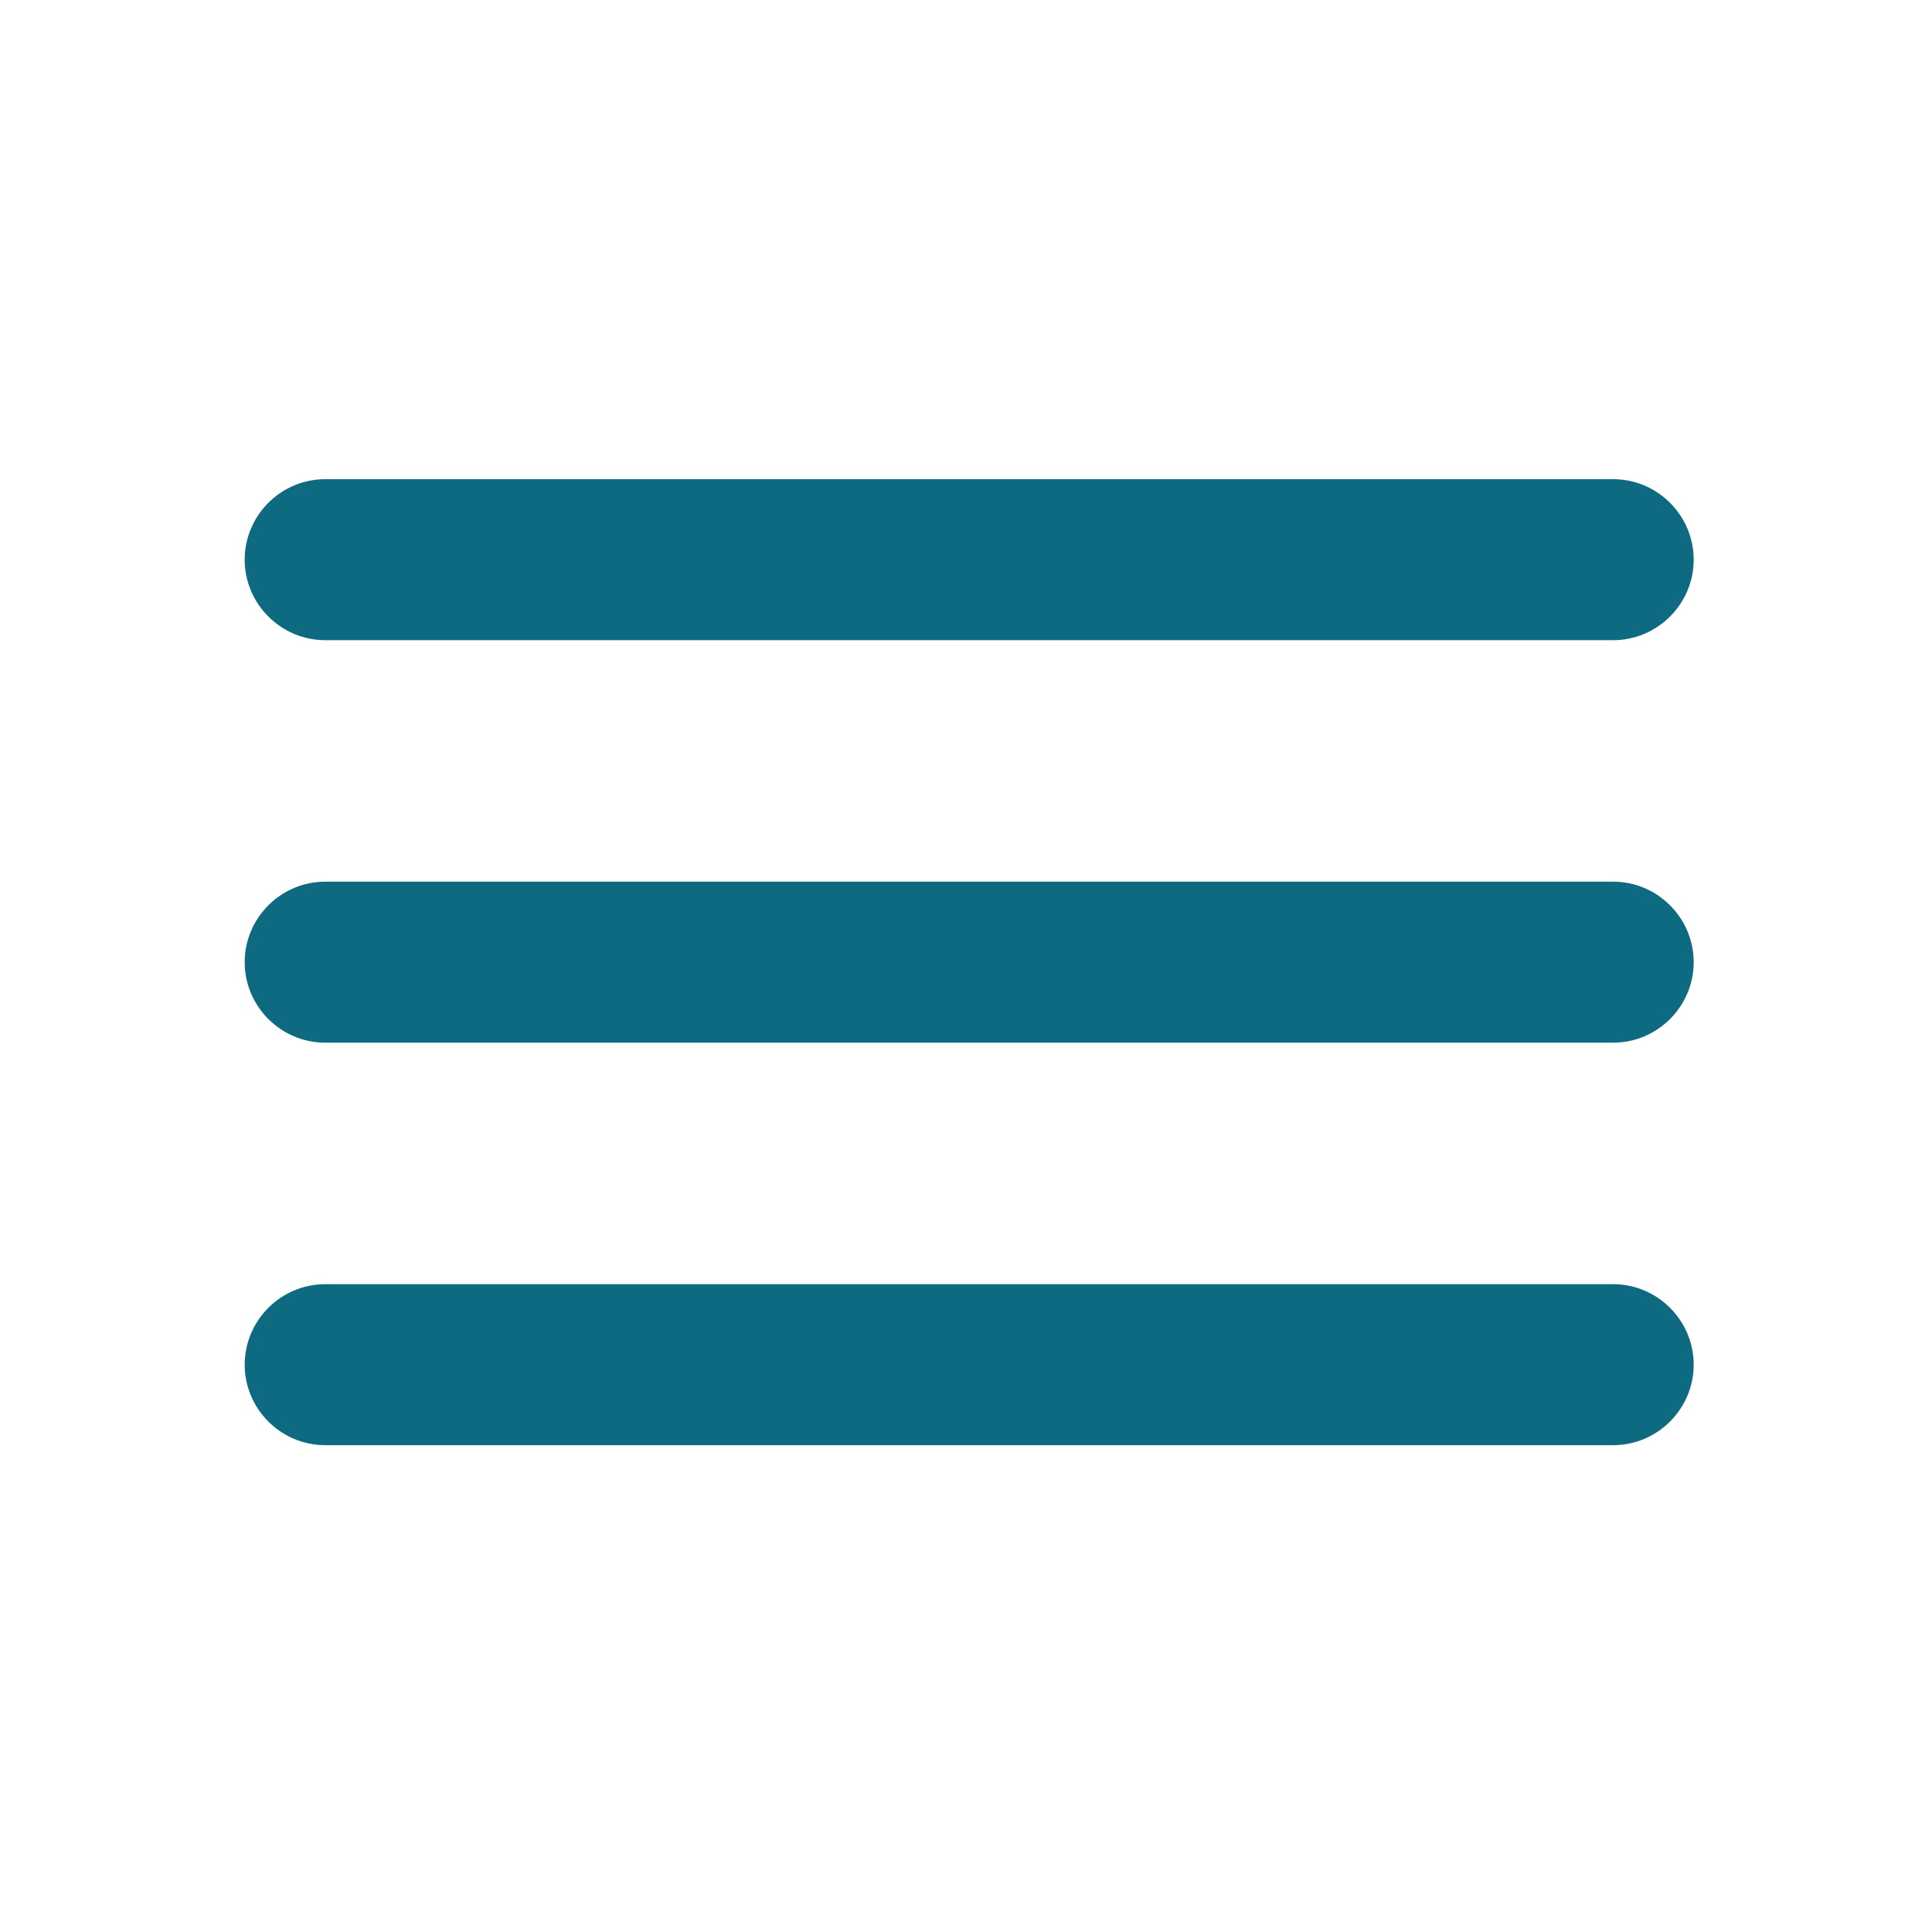
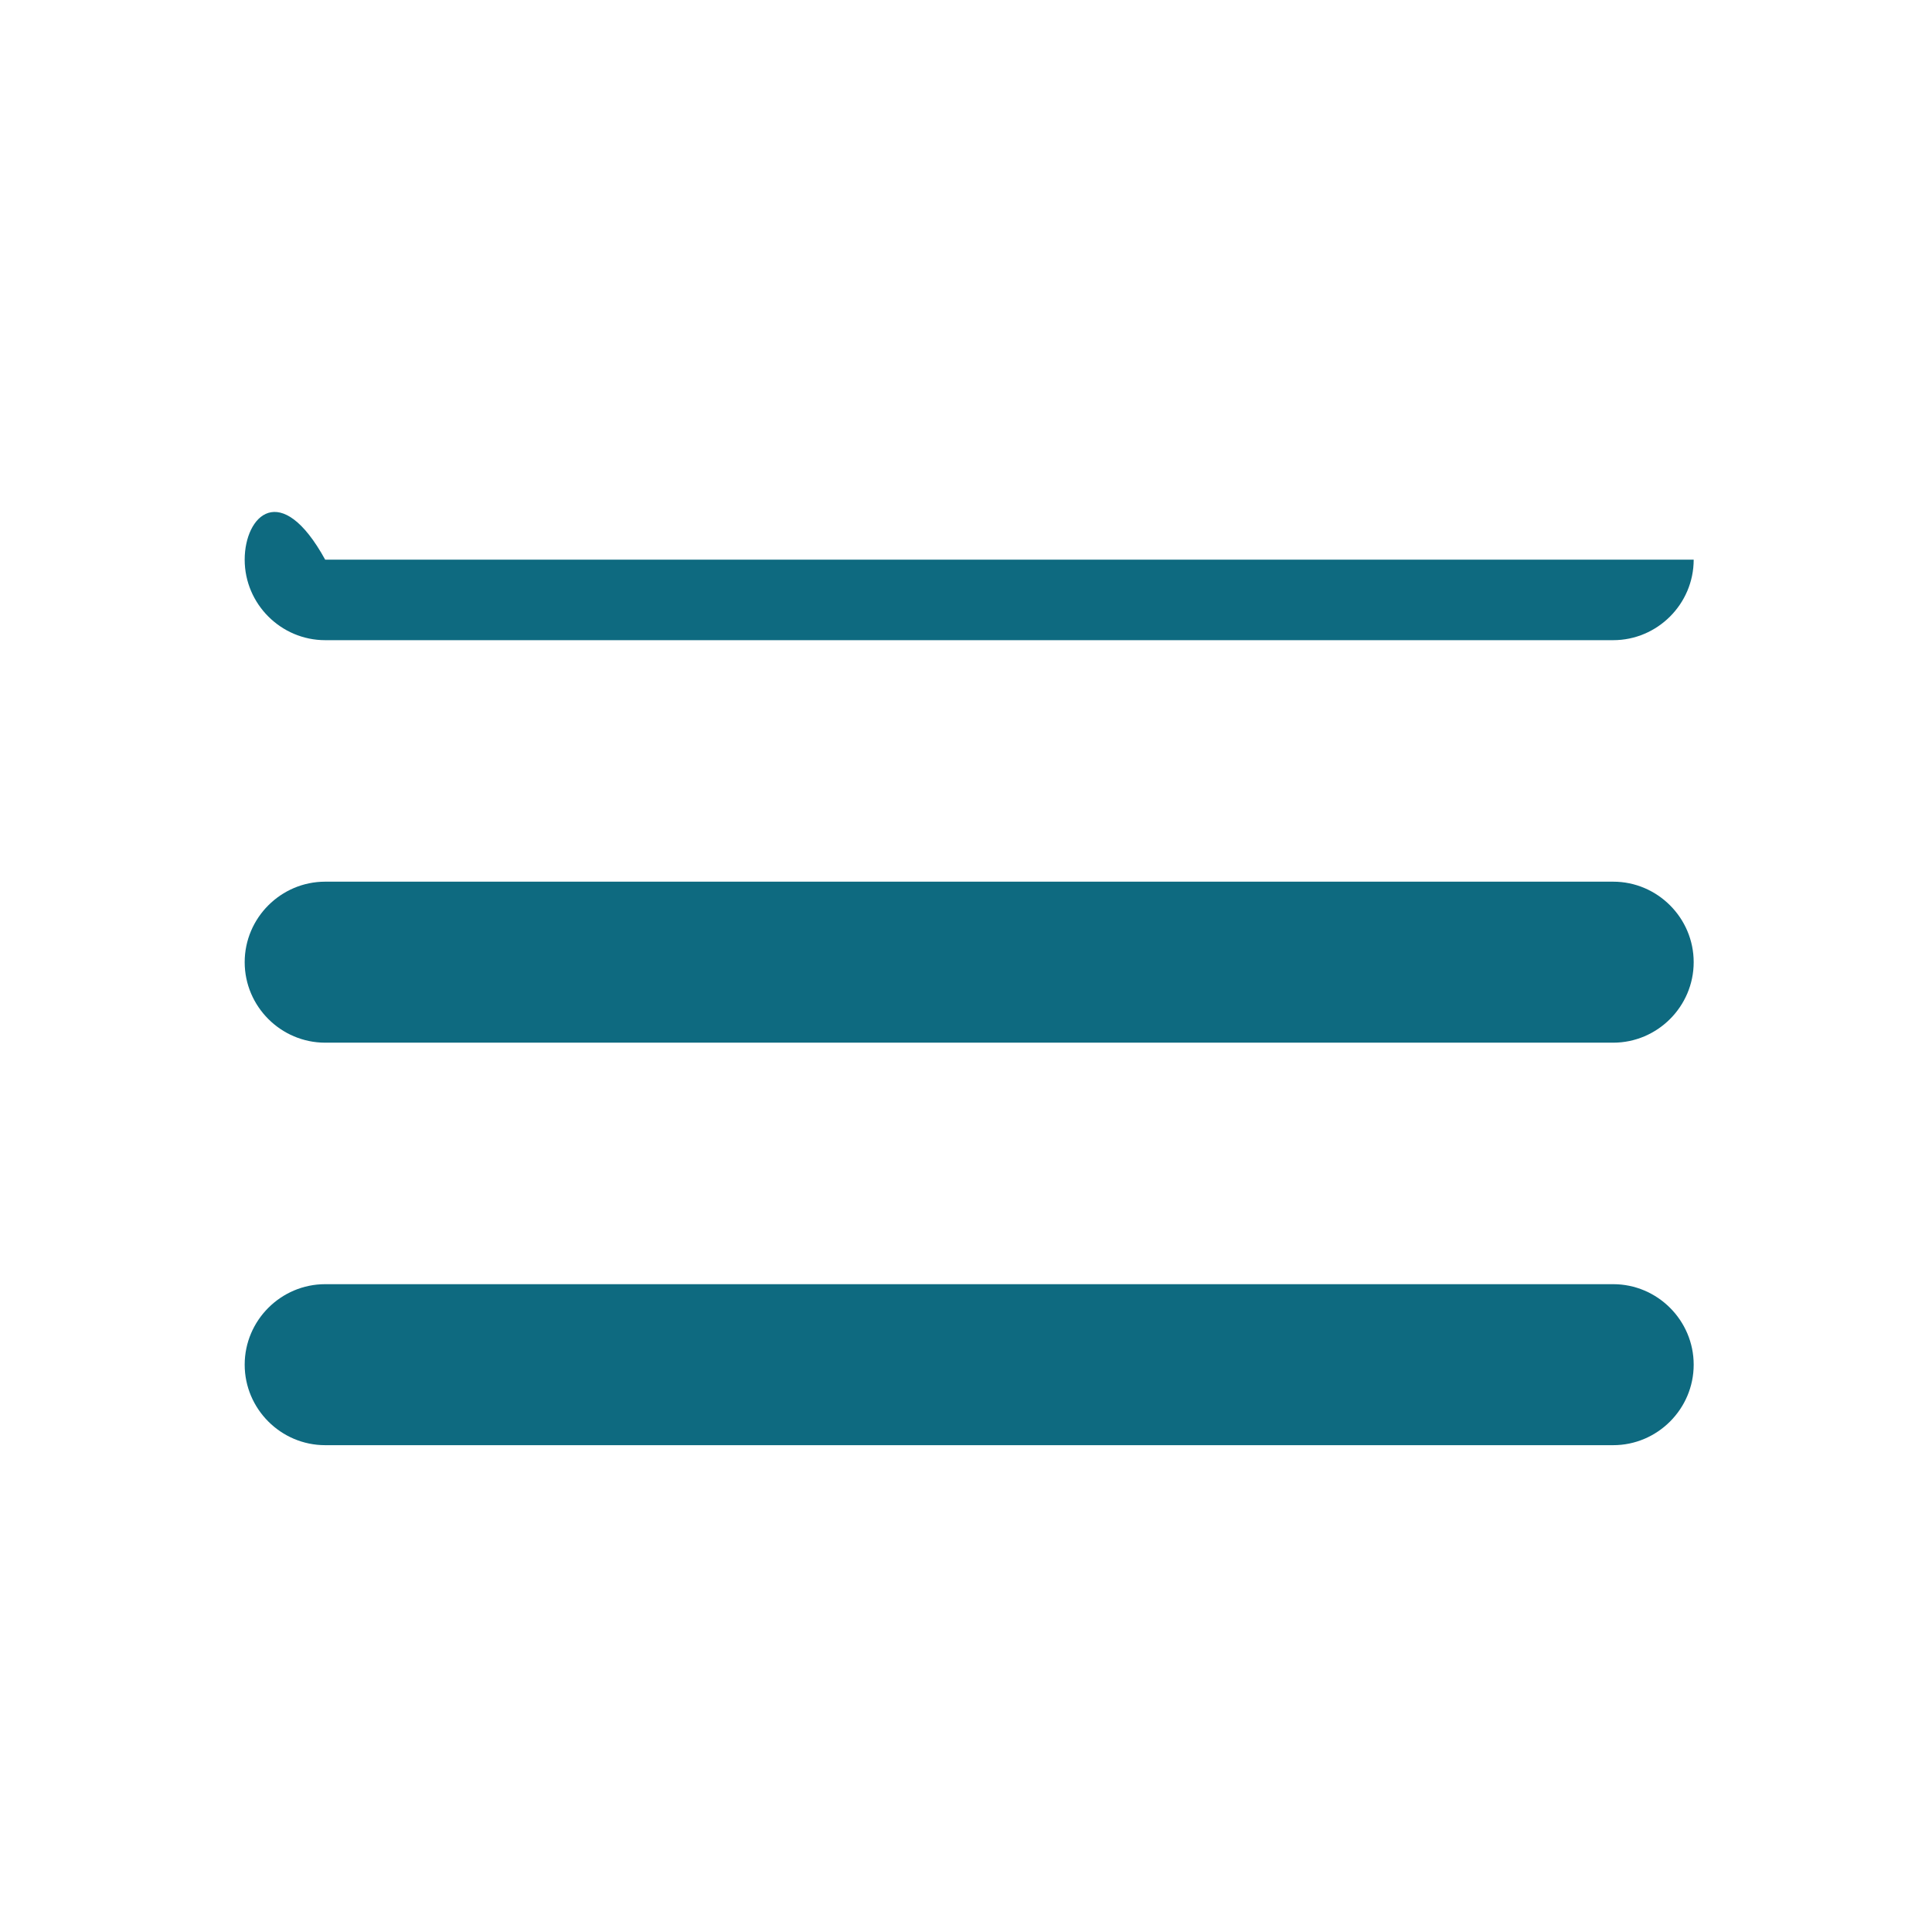
<svg xmlns="http://www.w3.org/2000/svg" width="379" height="379" viewBox="0 0 379 379" fill="none">
-   <path d="M63.792 283.5H316.458C325.144 283.5 332.25 276.394 332.25 267.708C332.25 259.023 325.144 251.917 316.458 251.917H63.792C55.106 251.917 48 259.023 48 267.708C48 276.394 55.106 283.5 63.792 283.5ZM63.792 204.542H316.458C325.144 204.542 332.25 197.435 332.25 188.75C332.25 180.065 325.144 172.958 316.458 172.958H63.792C55.106 172.958 48 180.065 48 188.75C48 197.435 55.106 204.542 63.792 204.542ZM48 109.792C48 118.477 55.106 125.583 63.792 125.583H316.458C325.144 125.583 332.25 118.477 332.25 109.792C332.25 101.106 325.144 94 316.458 94H63.792C55.106 94 48 101.106 48 109.792Z" fill="#0E6A80" />
+   <path d="M63.792 283.5H316.458C325.144 283.5 332.25 276.394 332.25 267.708C332.25 259.023 325.144 251.917 316.458 251.917H63.792C55.106 251.917 48 259.023 48 267.708C48 276.394 55.106 283.5 63.792 283.5ZM63.792 204.542H316.458C325.144 204.542 332.25 197.435 332.25 188.75C332.25 180.065 325.144 172.958 316.458 172.958H63.792C55.106 172.958 48 180.065 48 188.75C48 197.435 55.106 204.542 63.792 204.542ZM48 109.792C48 118.477 55.106 125.583 63.792 125.583H316.458C325.144 125.583 332.25 118.477 332.25 109.792H63.792C55.106 94 48 101.106 48 109.792Z" fill="#0E6A80" />
</svg>